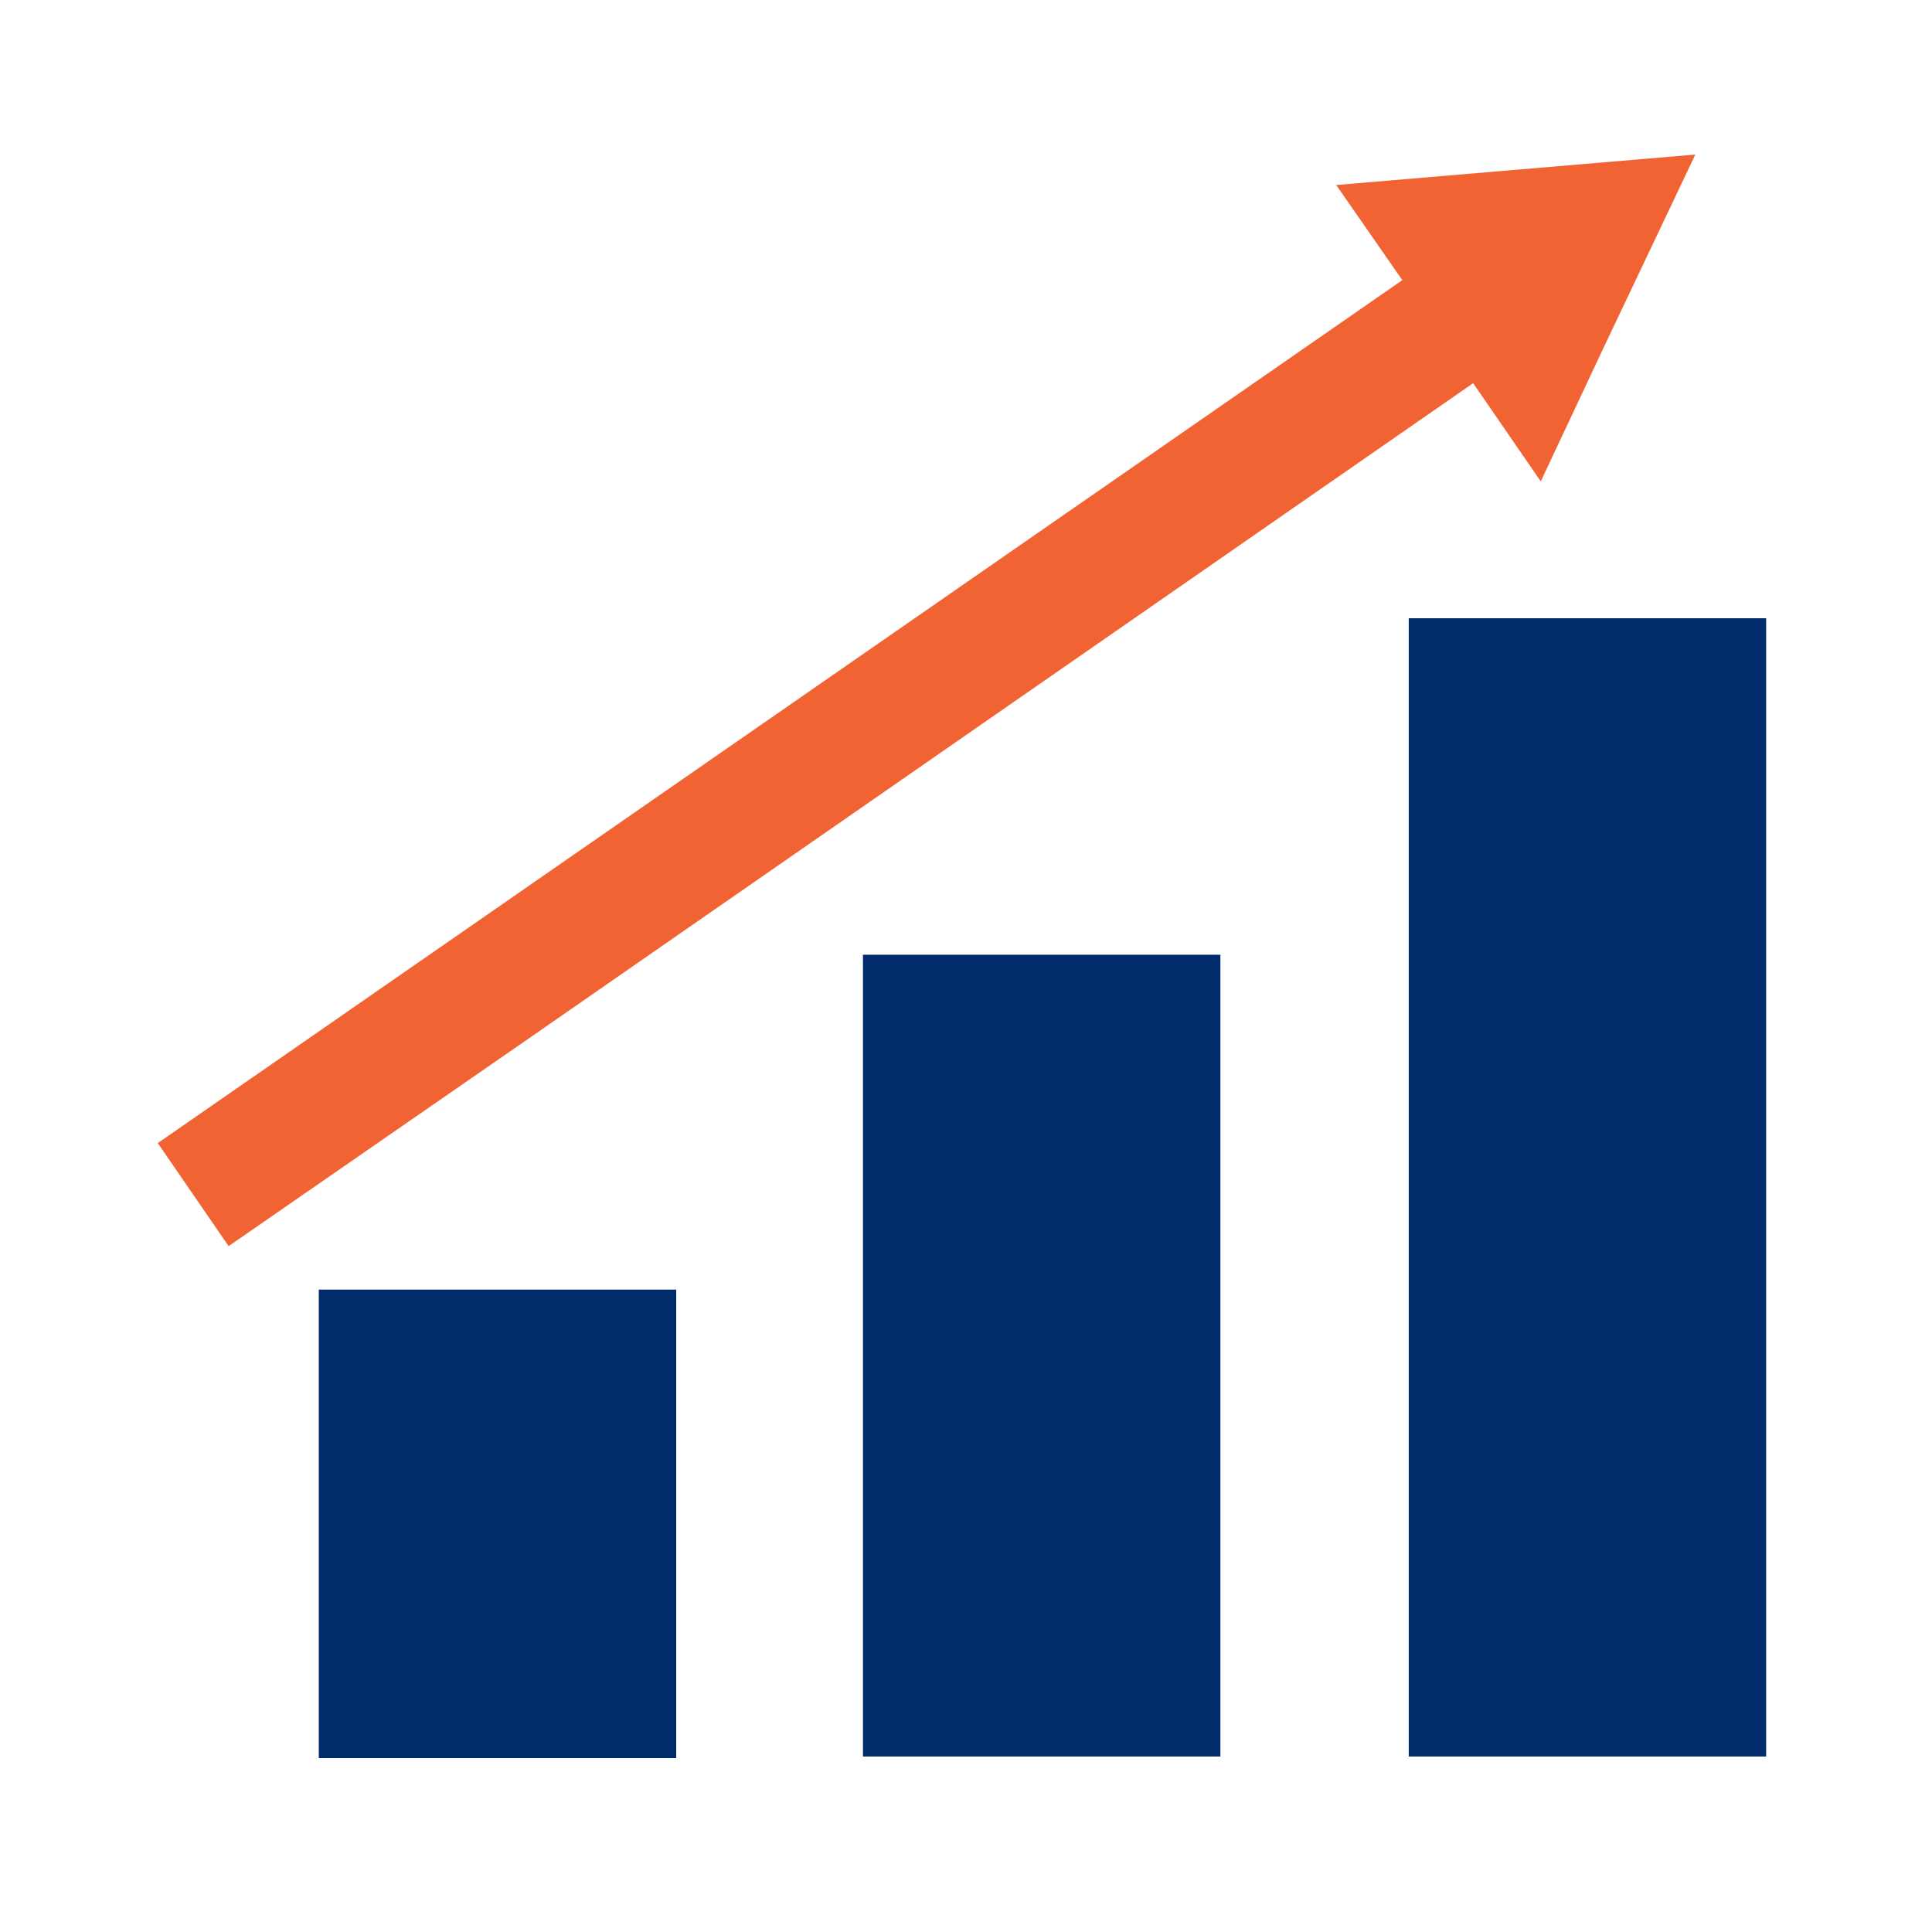
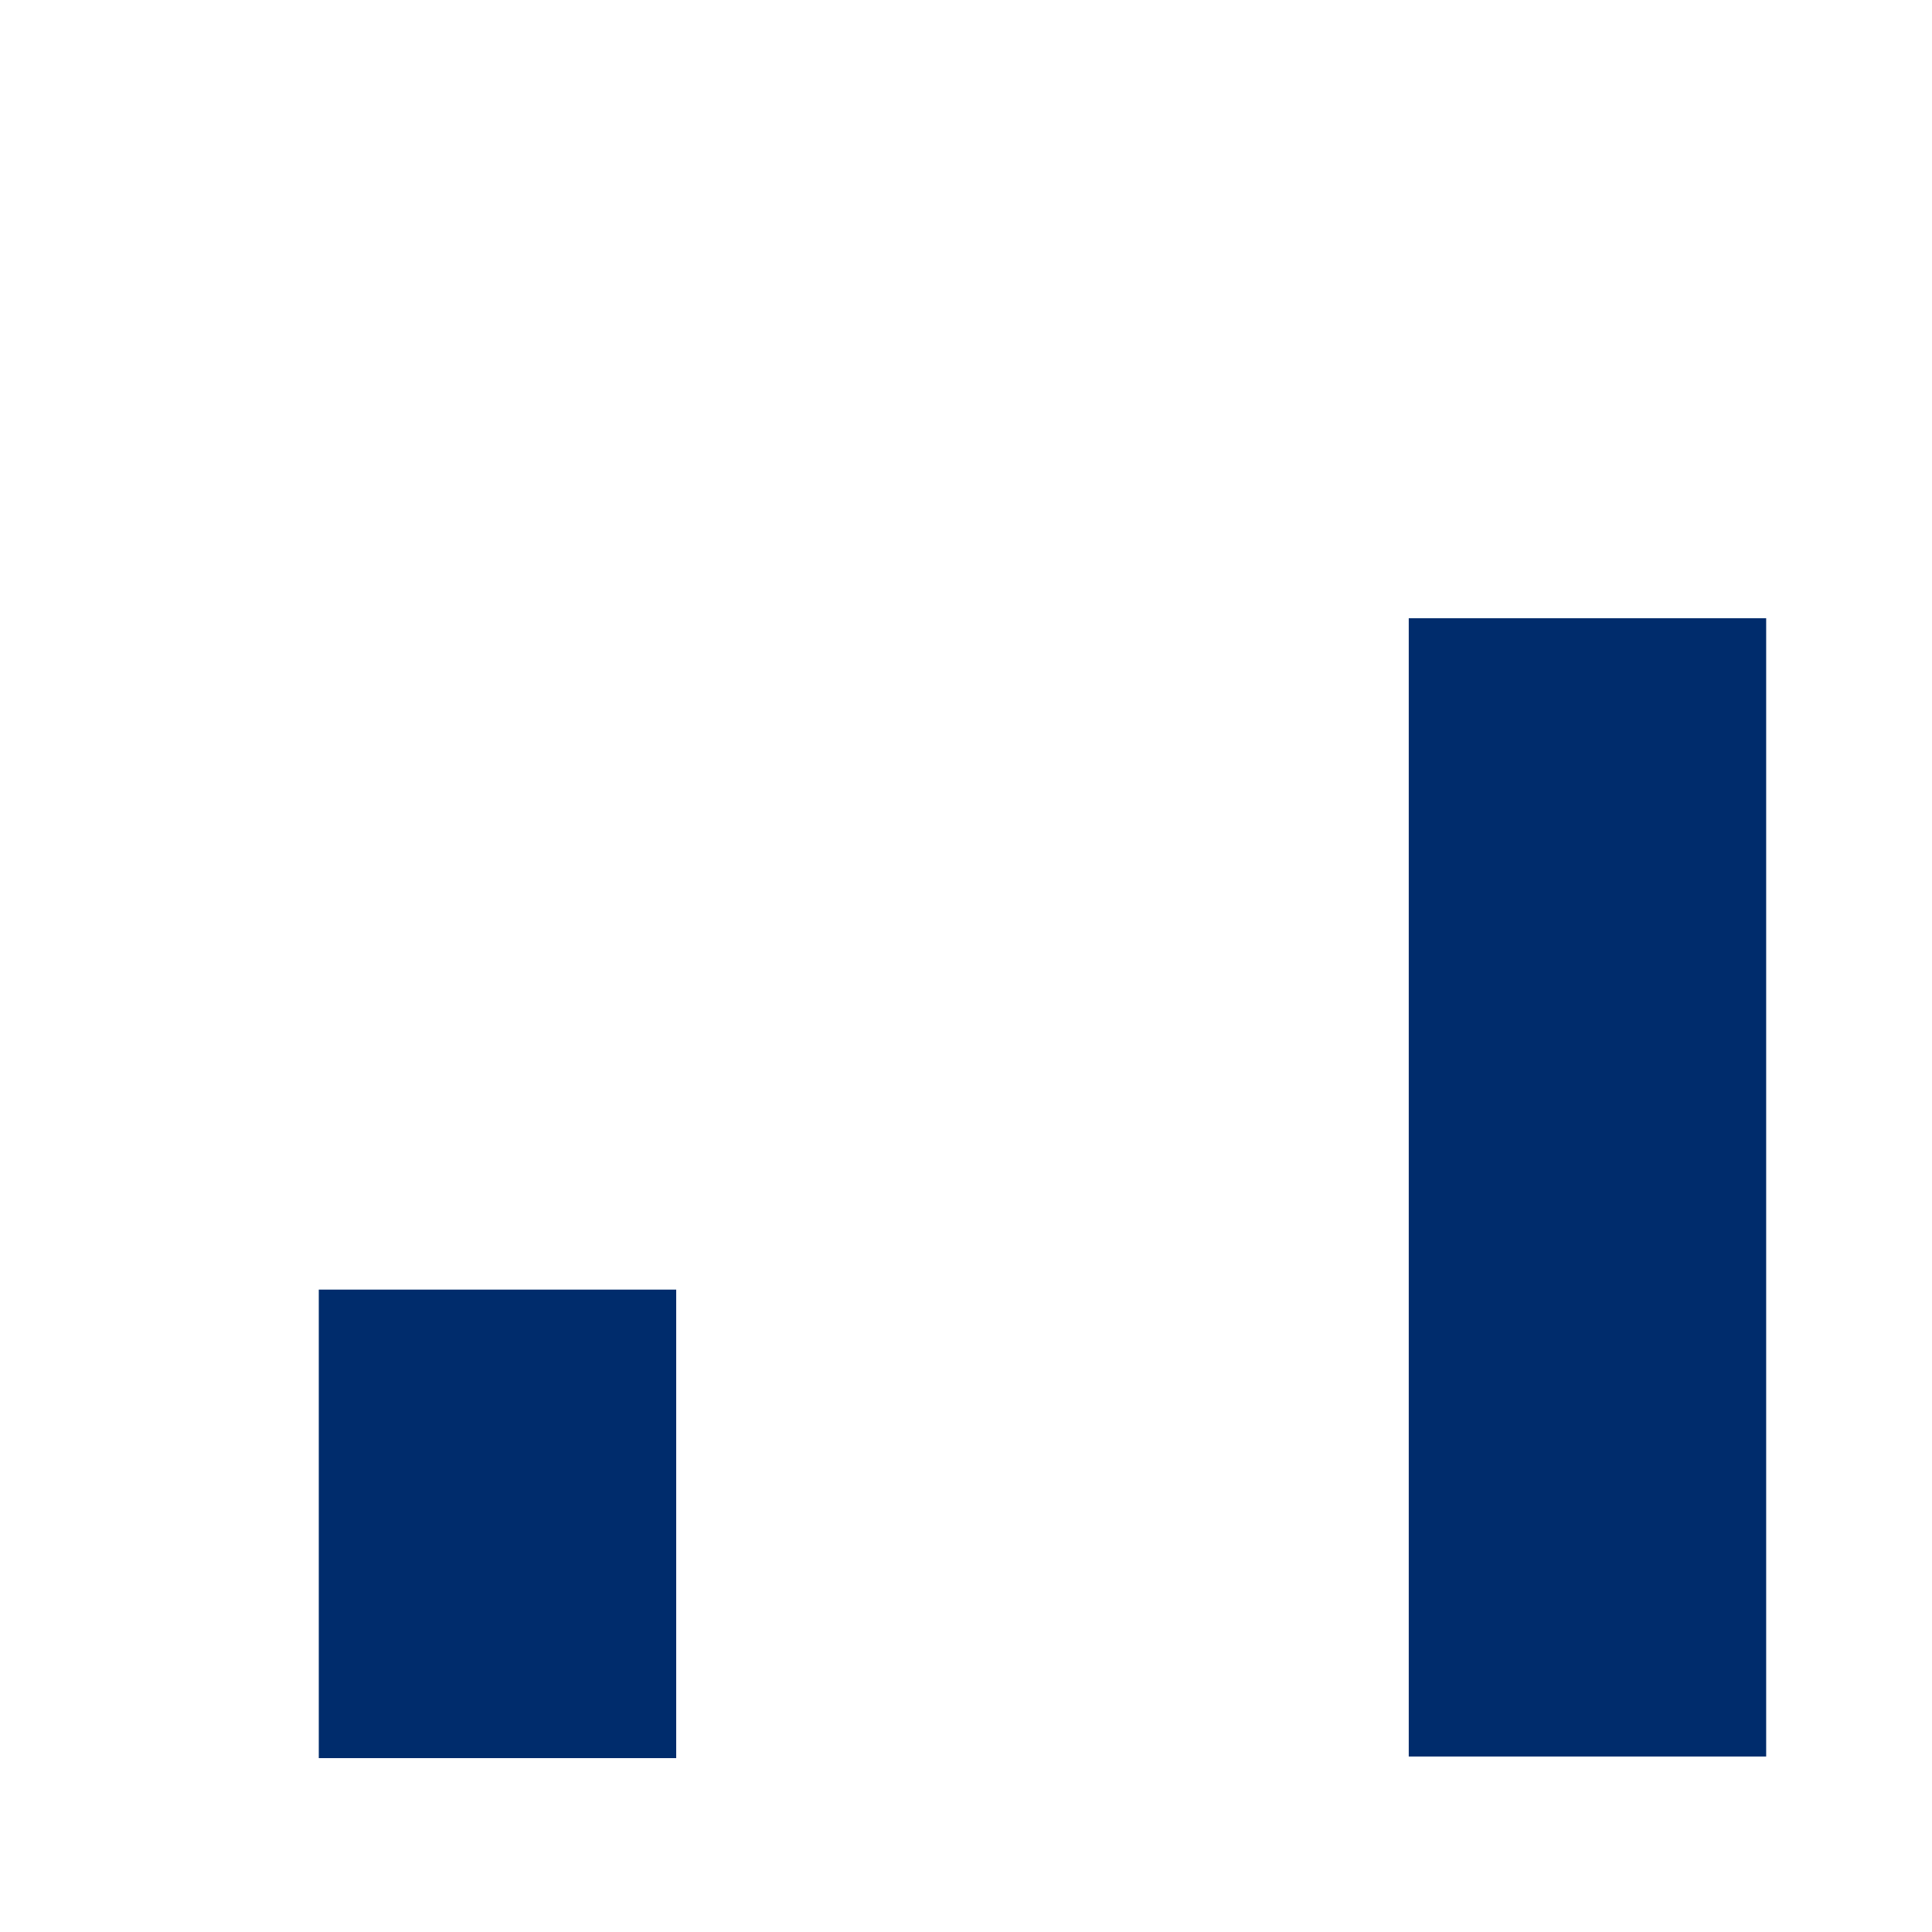
<svg xmlns="http://www.w3.org/2000/svg" version="1.1" id="Layer_1" x="0px" y="0px" viewBox="0 0 120 120" style="enable-background:new 0 0 120 120;" xml:space="preserve">
  <style type="text/css">
	.st0{fill:none;}
	.st1{fill:#002C6C;}
	.st2{fill:#F26334;}
</style>
-   <rect class="st0" width="120" height="120" />
-   <path class="st0" d="M77.1,12.5c-5.4-2-11.2-3.1-17.2-3.1C32.4,9.5,10,31.8,10,59.3c0,2.8,0.2,5.5,0.7,8.1l70.5-48.9L77.1,12.5z" />
  <g>
    <rect x="19.8" y="80.1" class="st1" width="22.2" height="29.1" />
-     <rect x="53.6" y="59.3" class="st1" width="22.2" height="49.8" />
    <rect x="87.5" y="38.4" class="st1" width="22.2" height="70.7" />
-     <polygon class="st2" points="91.5,23.8 95.7,29.9 99.6,21.6 105.3,9.6 82.9,11.5 83,11.5 87.1,17.4 9.8,71 14.2,77.4 32.7,64.6     " />
  </g>
</svg>